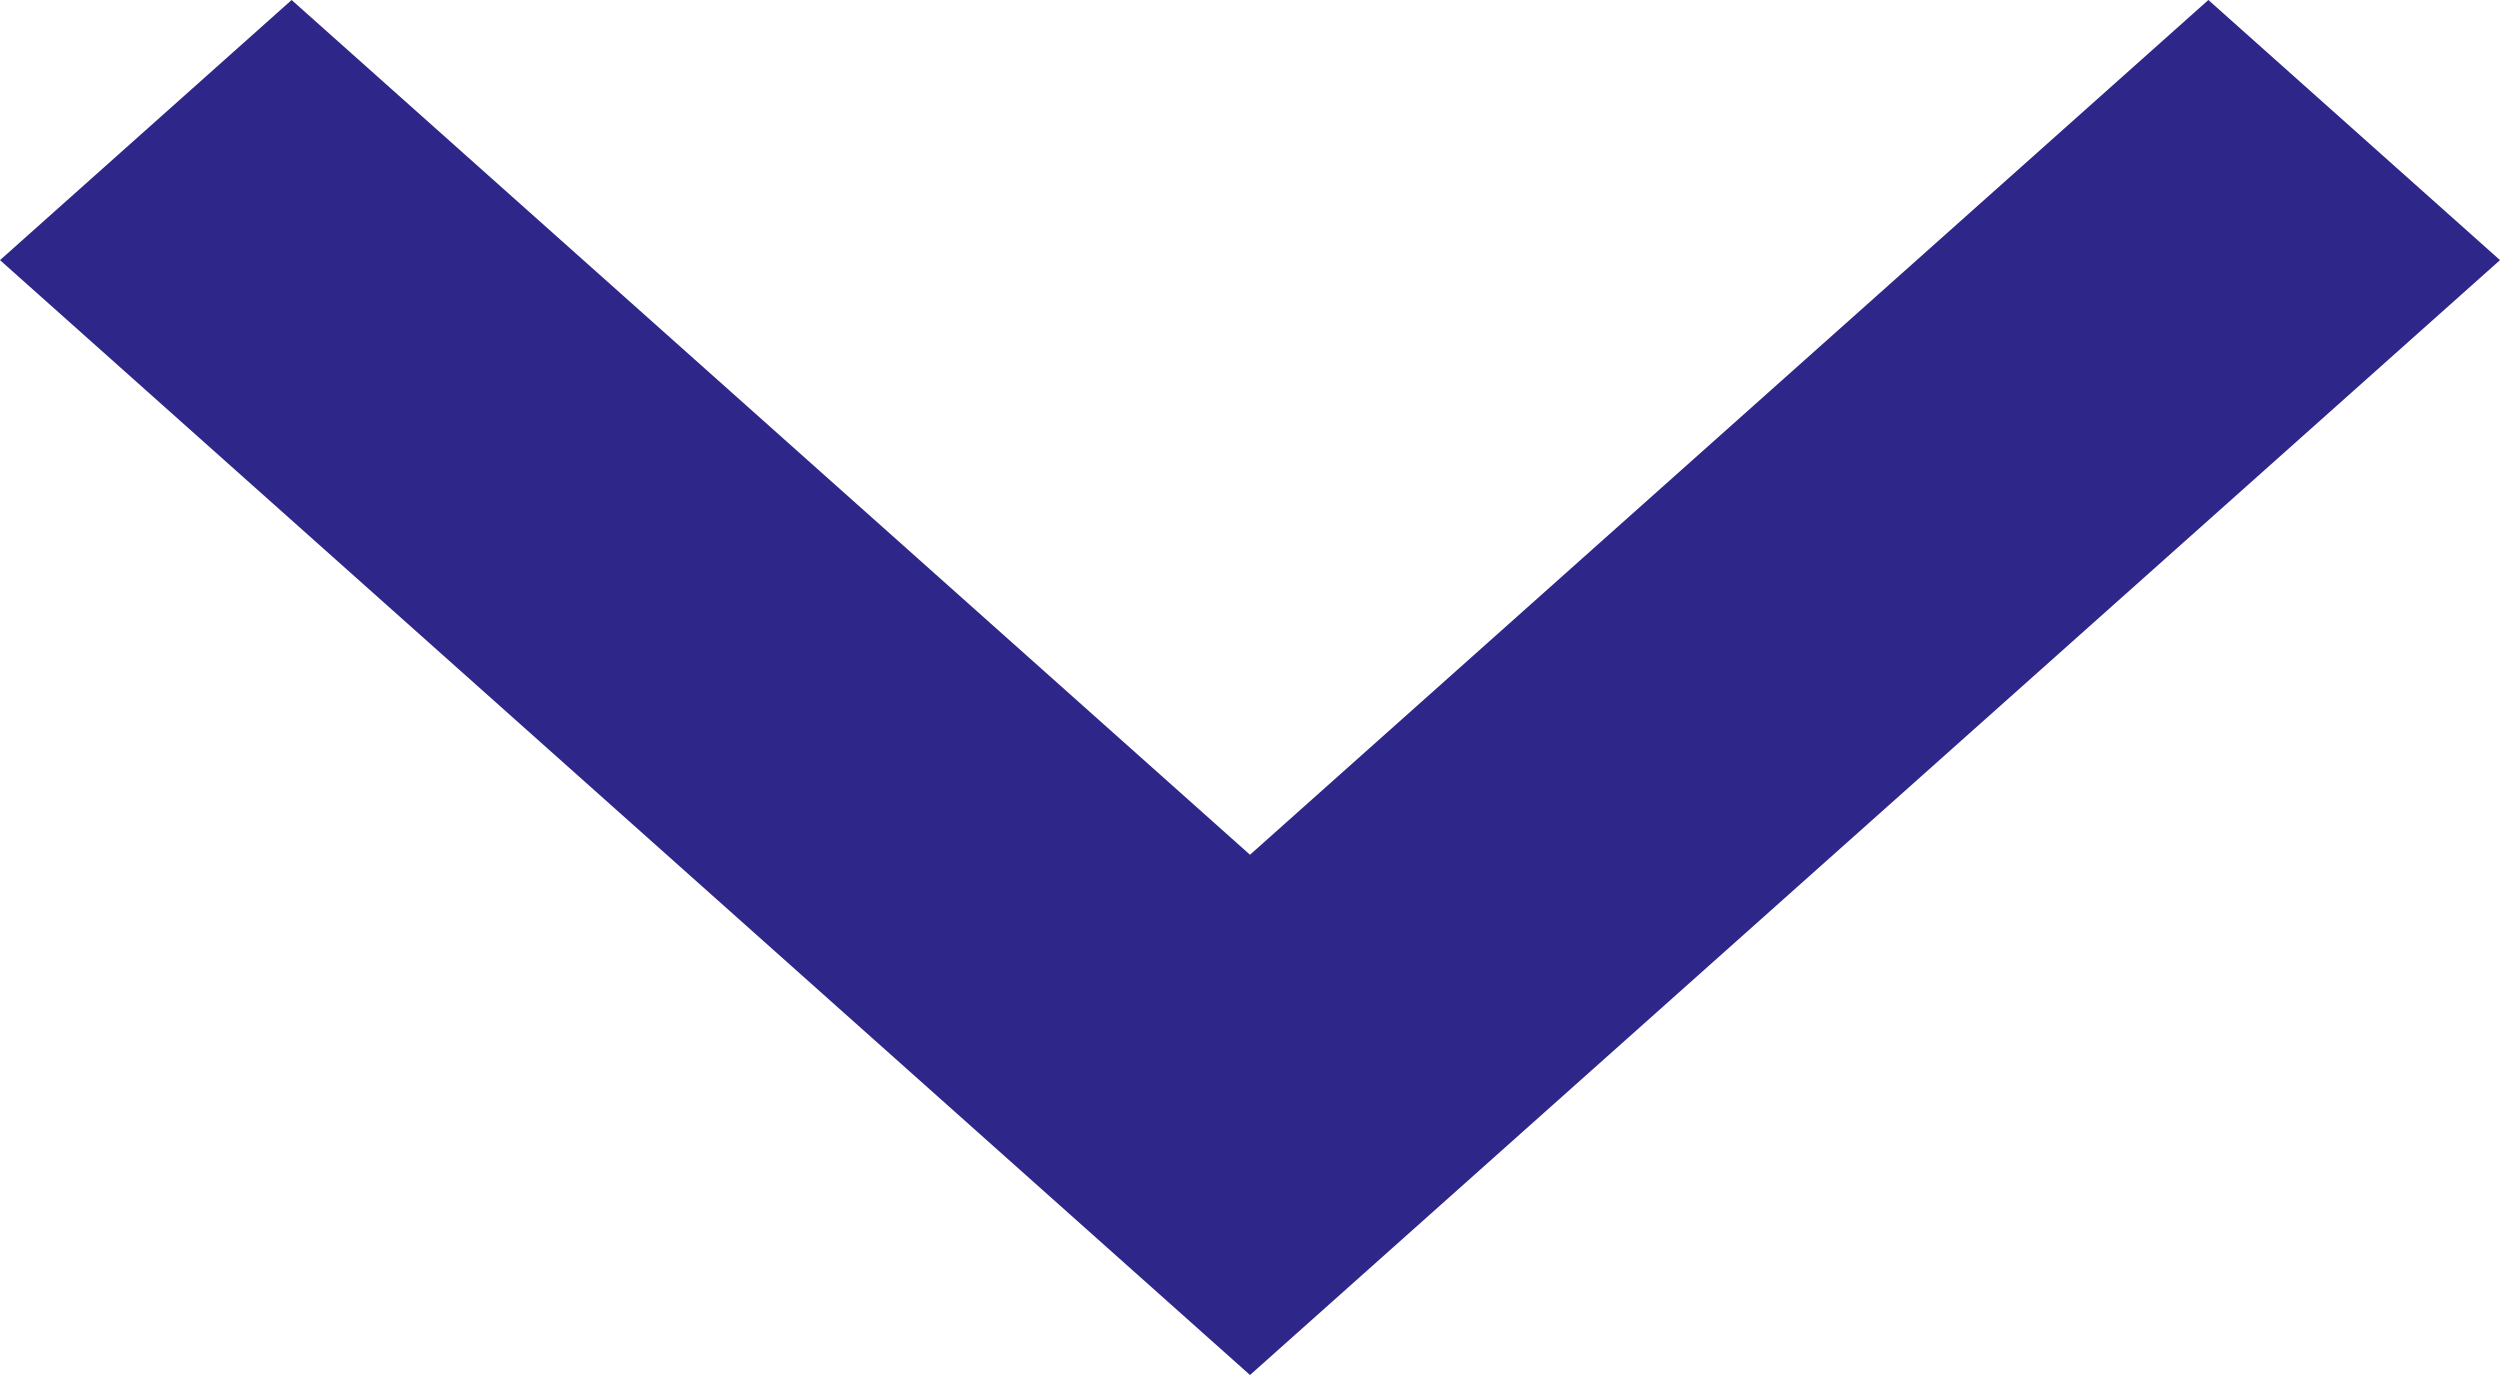
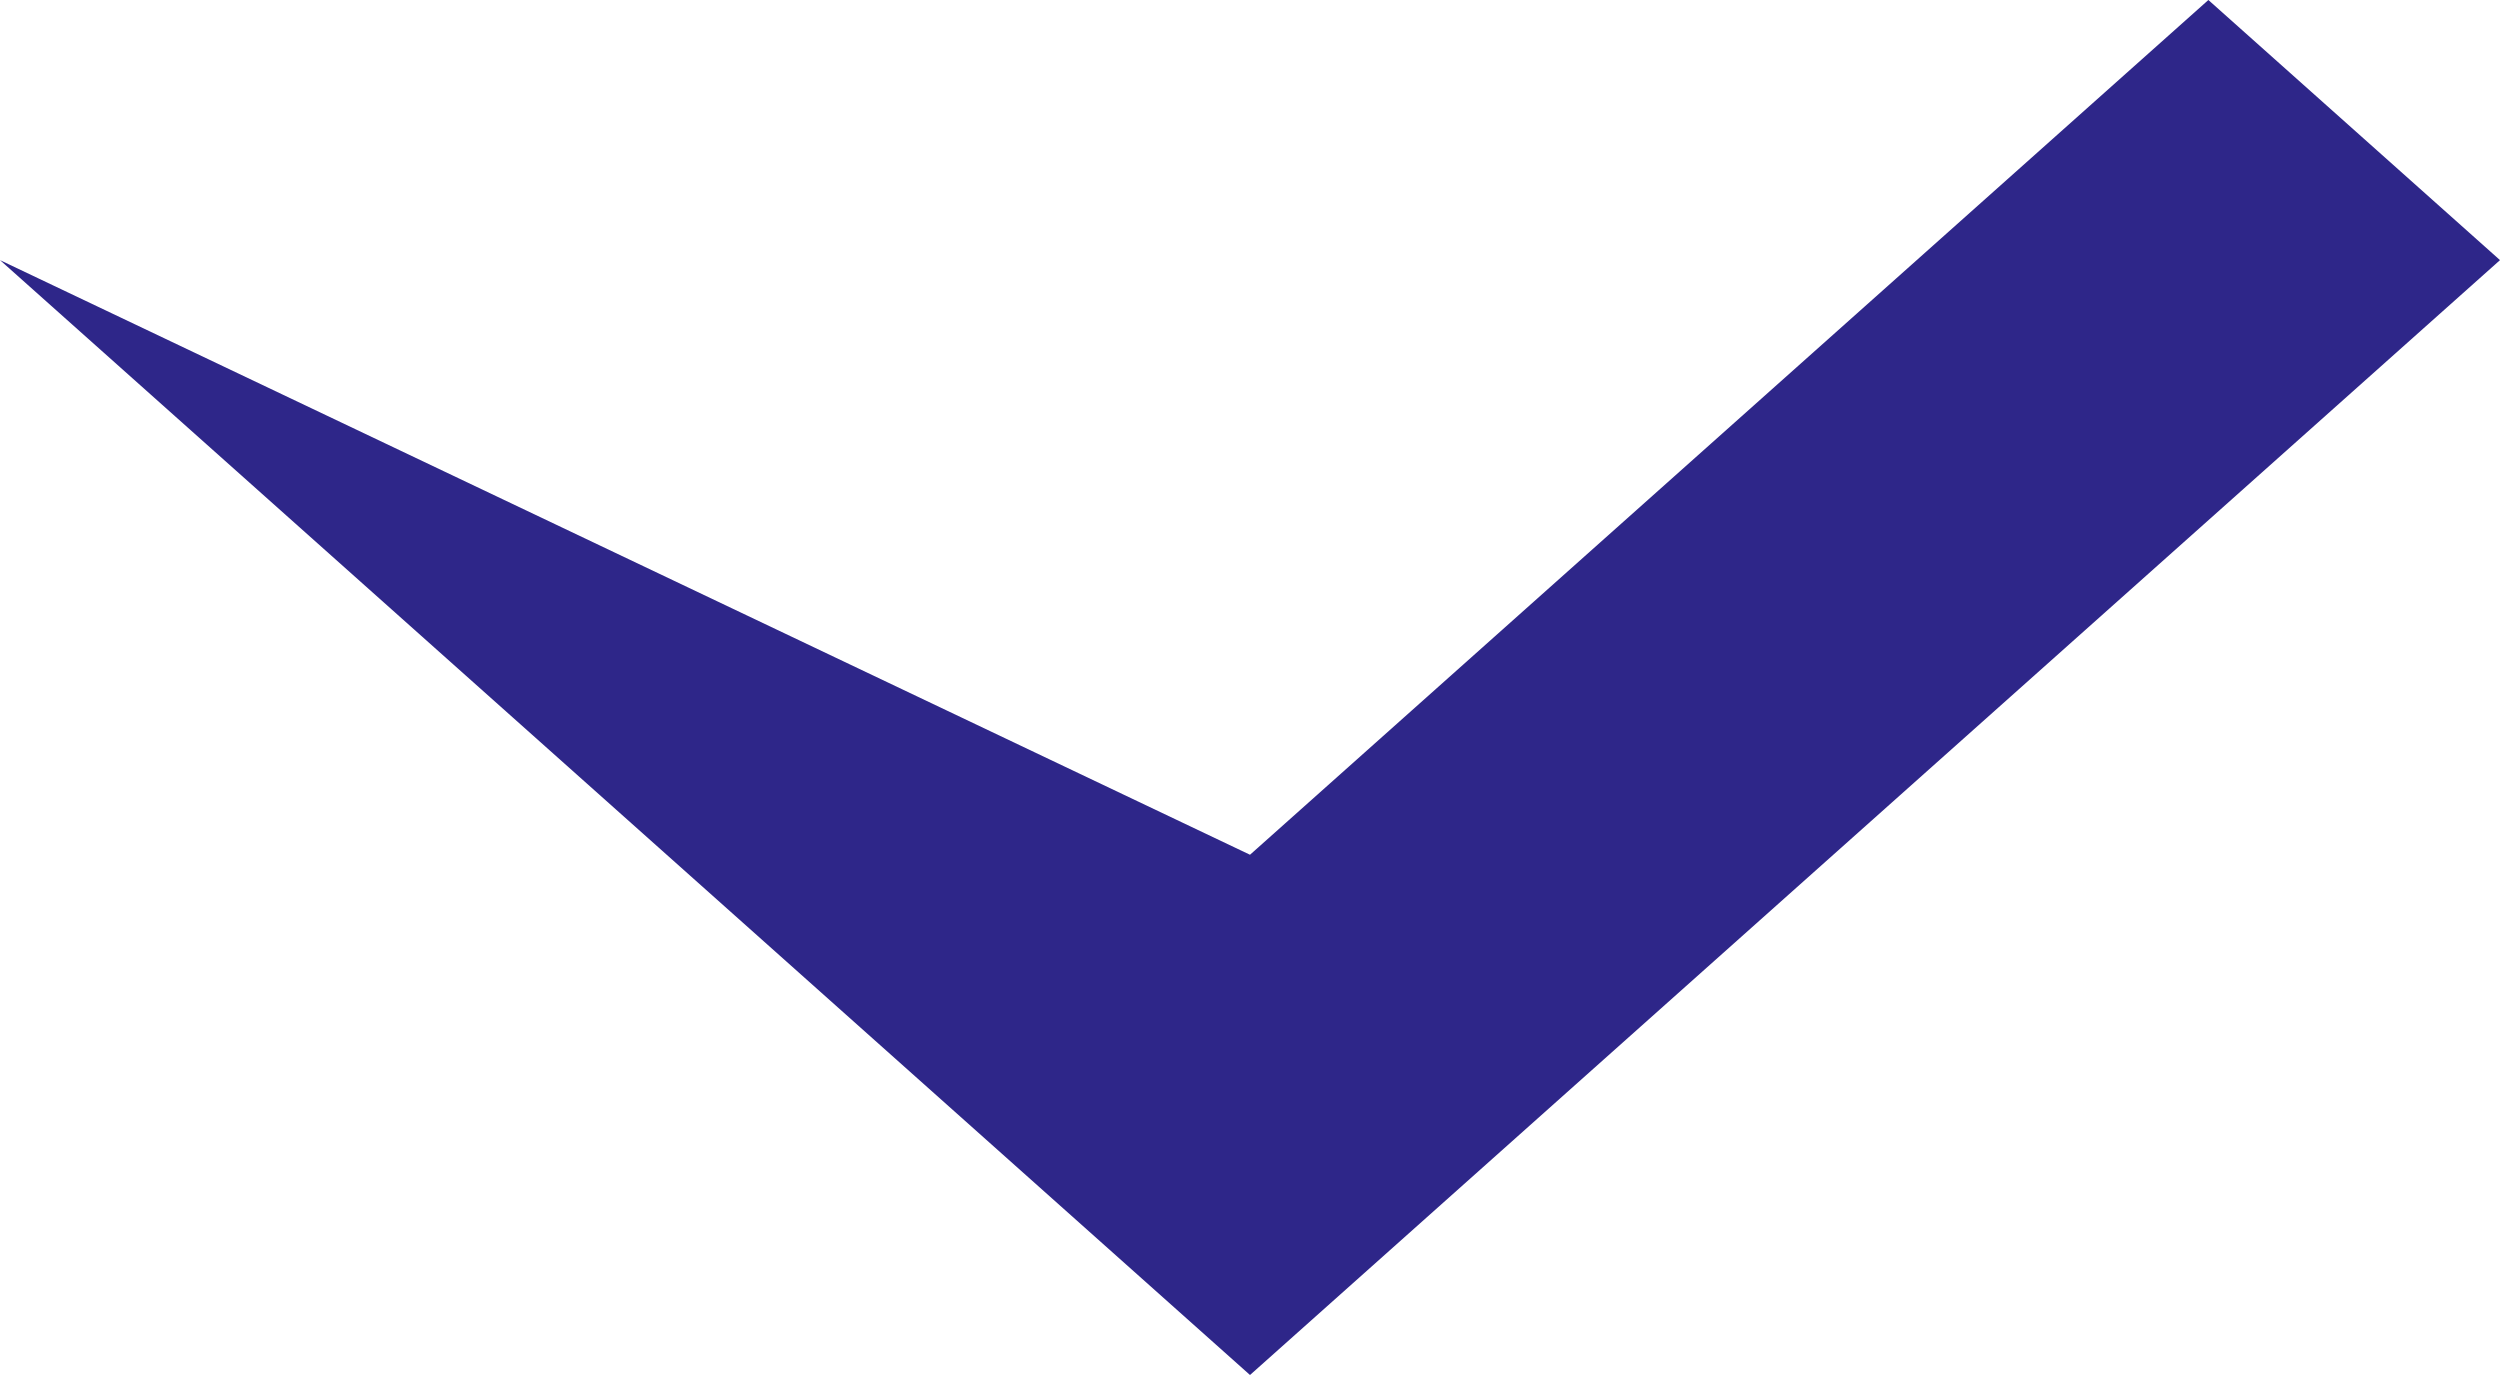
<svg xmlns="http://www.w3.org/2000/svg" width="20" height="11" viewBox="0 0 20 11" fill="none">
-   <path fill-rule="evenodd" clip-rule="evenodd" d="M17.667 0L10 6.838L2.333 0L0 2.081L10 11L20 2.081L17.667 0Z" fill="#2E2689" />
+   <path fill-rule="evenodd" clip-rule="evenodd" d="M17.667 0L10 6.838L0 2.081L10 11L20 2.081L17.667 0Z" fill="#2E2689" />
</svg>